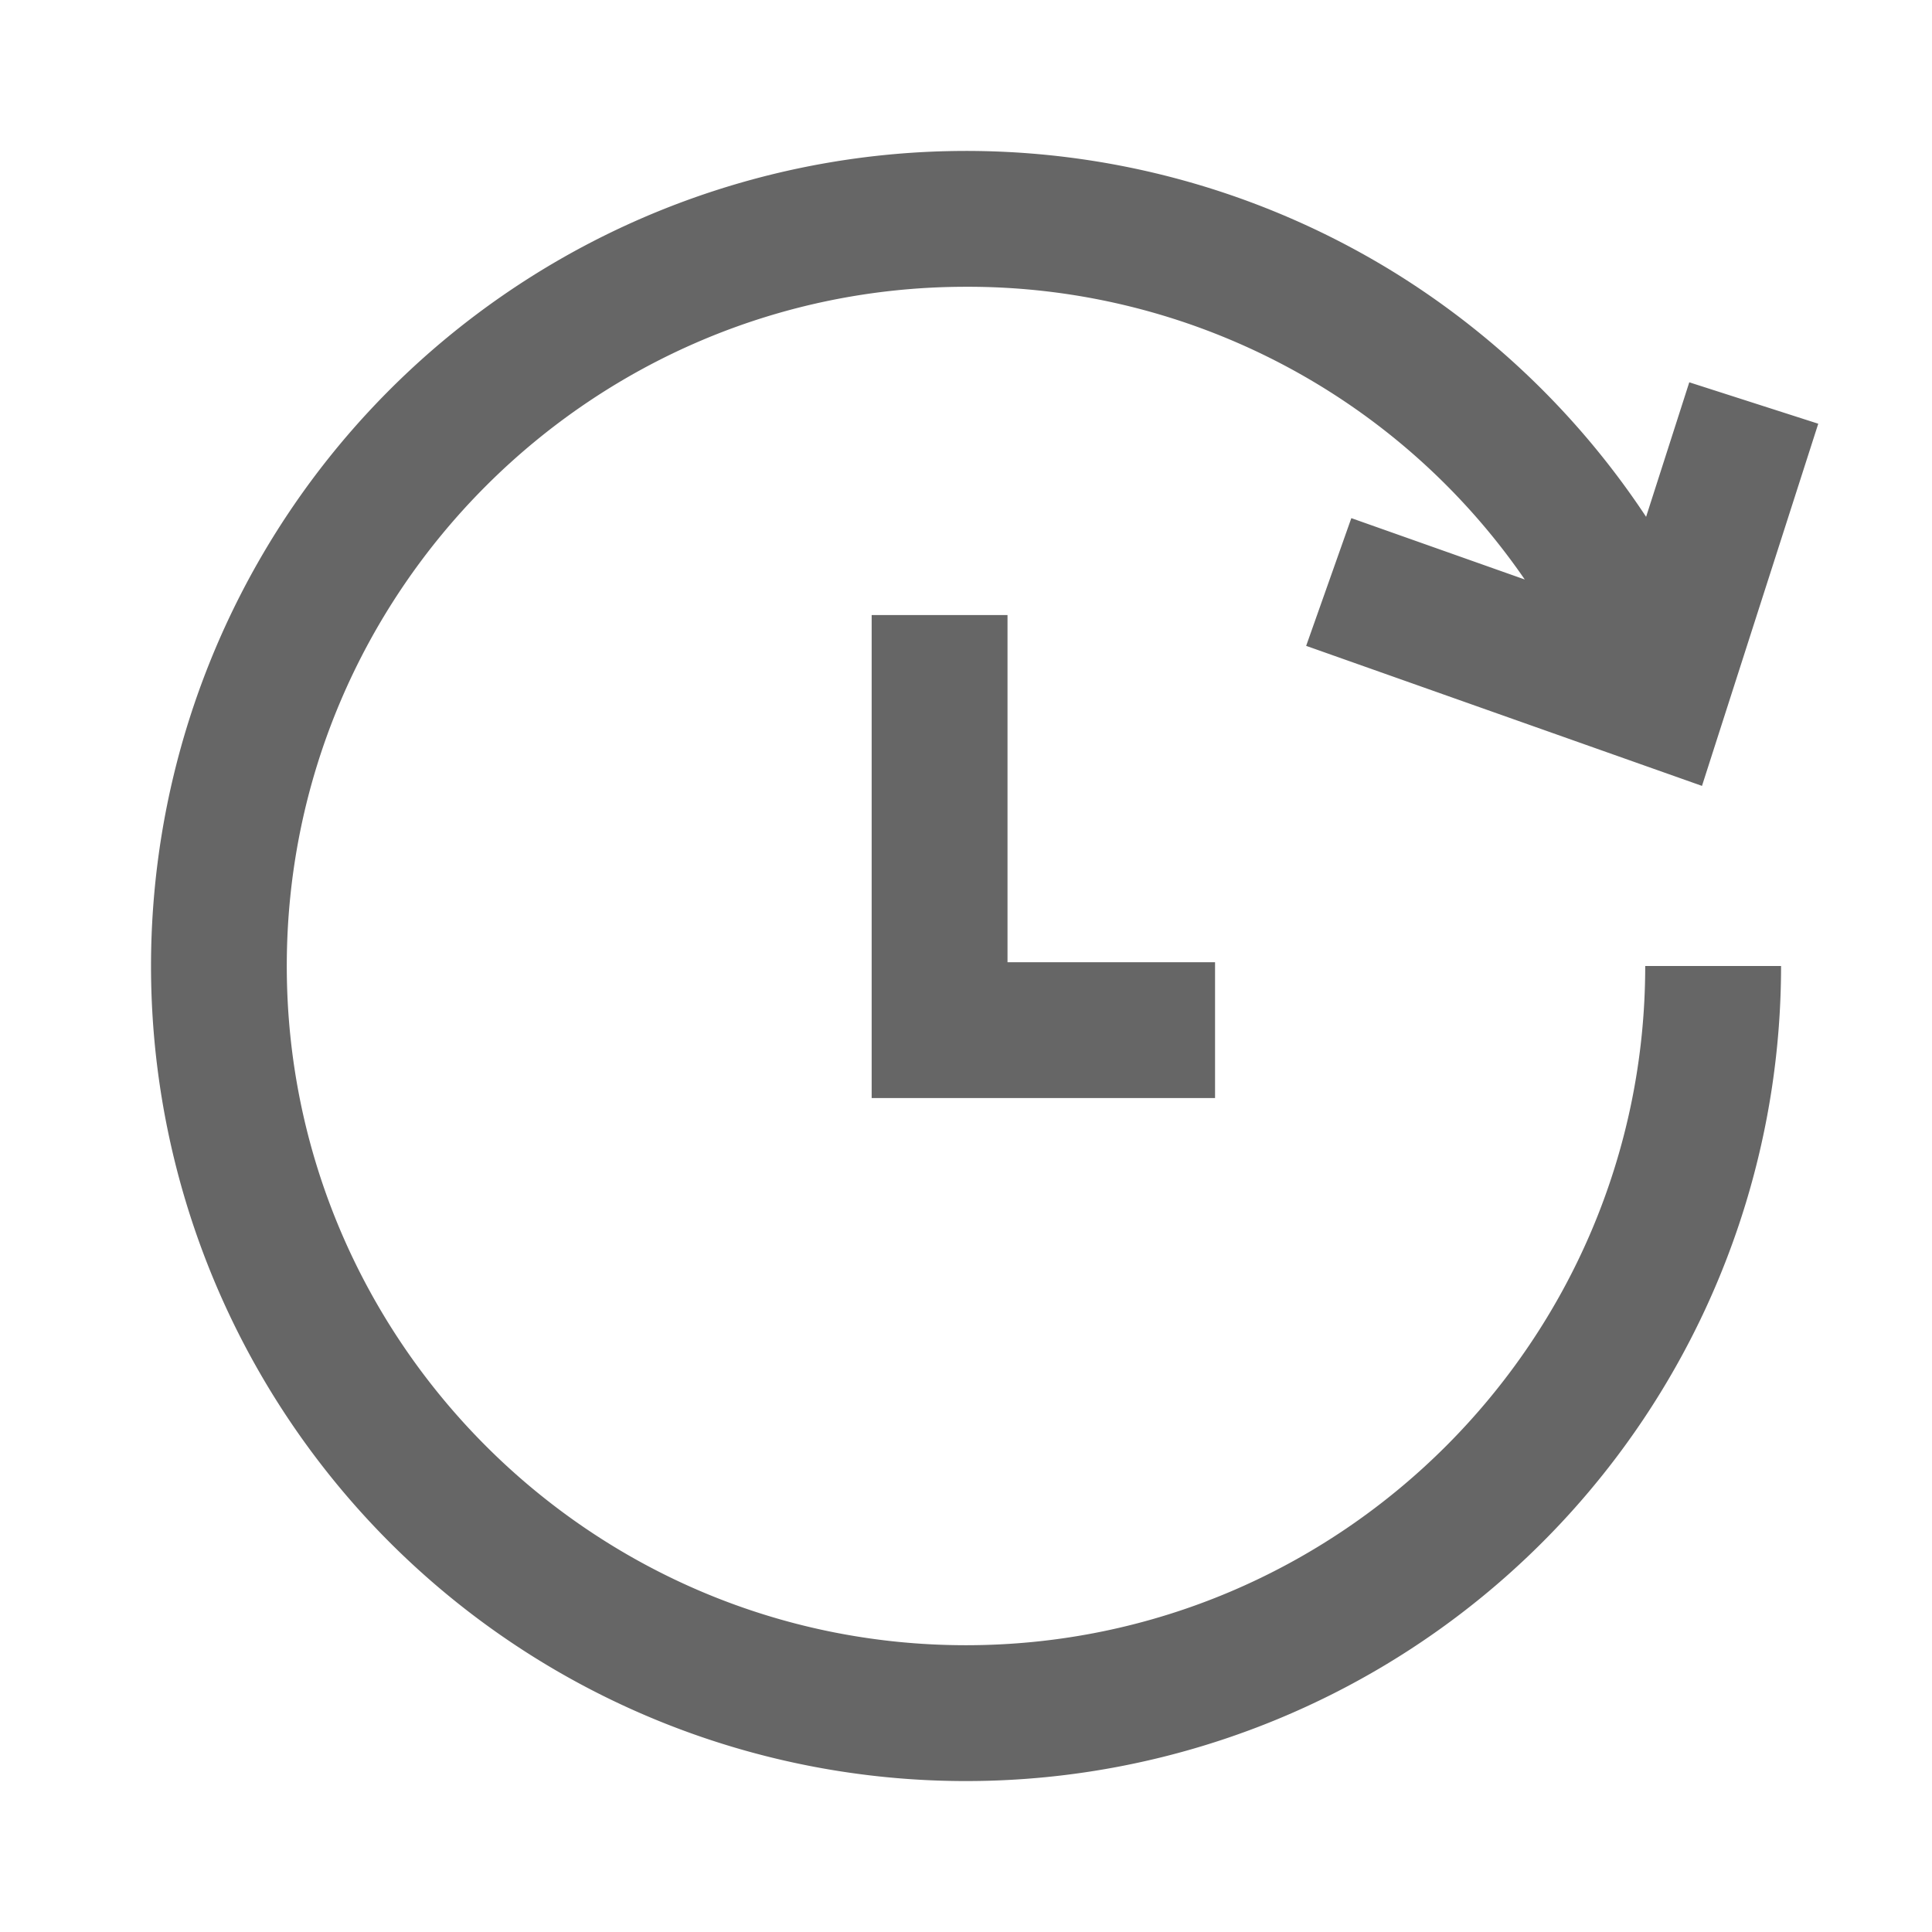
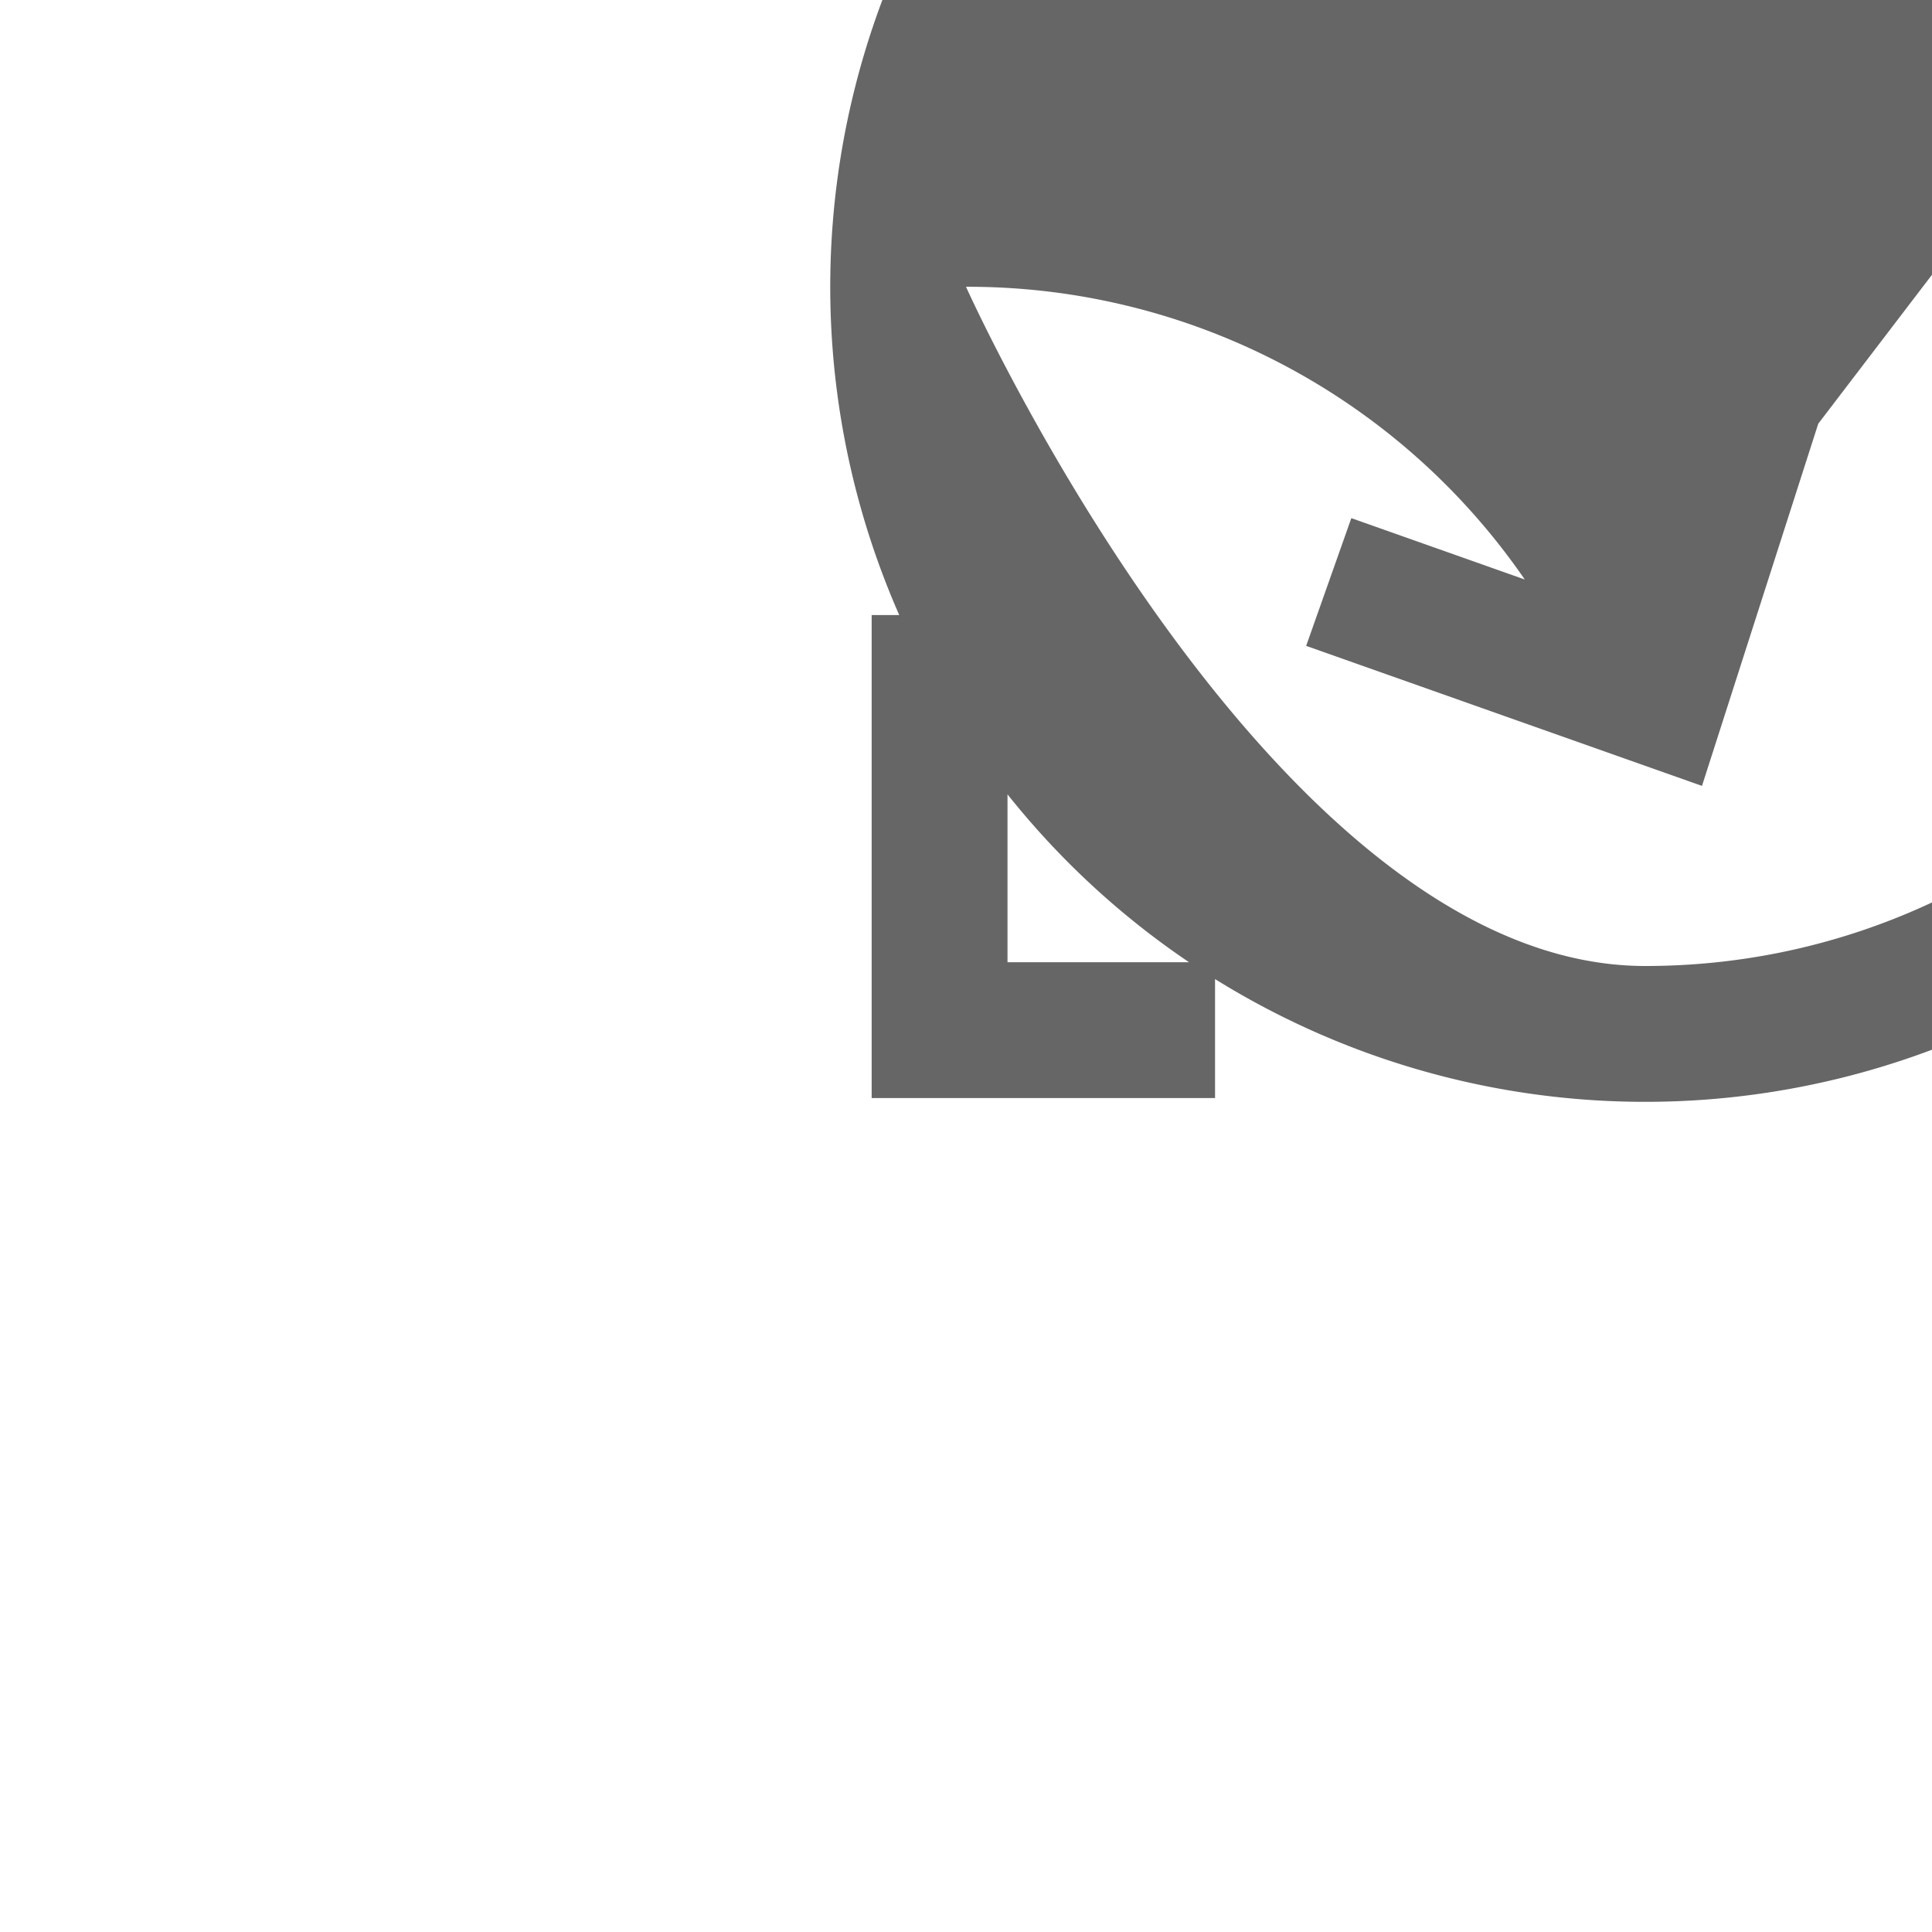
<svg xmlns="http://www.w3.org/2000/svg" t="1726589321045" class="icon" viewBox="0 0 1024 1024" version="1.1" p-id="6098" width="200" height="200">
-   <path d="M462 326h72v184h110v72H462V326z m501.712-101.422l-61.622 191.96-209.8-74.216 23.942-67.7 91.924 32.52A358.138 358.138 0 0 0 512 152c-198.504 0-360 161.496-360 360s161.496 360 360 360 360-161.496 360-360h72a432 432 0 0 1-737.47 305.47 432.036 432.036 0 0 1 535.15-671.416 433.508 433.508 0 0 1 130.786 127.872l22.886-71.3z" p-id="6099" fill="rgb(102,102,102)" />
+   <path d="M462 326h72v184h110v72H462V326z m501.712-101.422l-61.622 191.96-209.8-74.216 23.942-67.7 91.924 32.52A358.138 358.138 0 0 0 512 152s161.496 360 360 360 360-161.496 360-360h72a432 432 0 0 1-737.47 305.47 432.036 432.036 0 0 1 535.15-671.416 433.508 433.508 0 0 1 130.786 127.872l22.886-71.3z" p-id="6099" fill="rgb(102,102,102)" />
</svg>